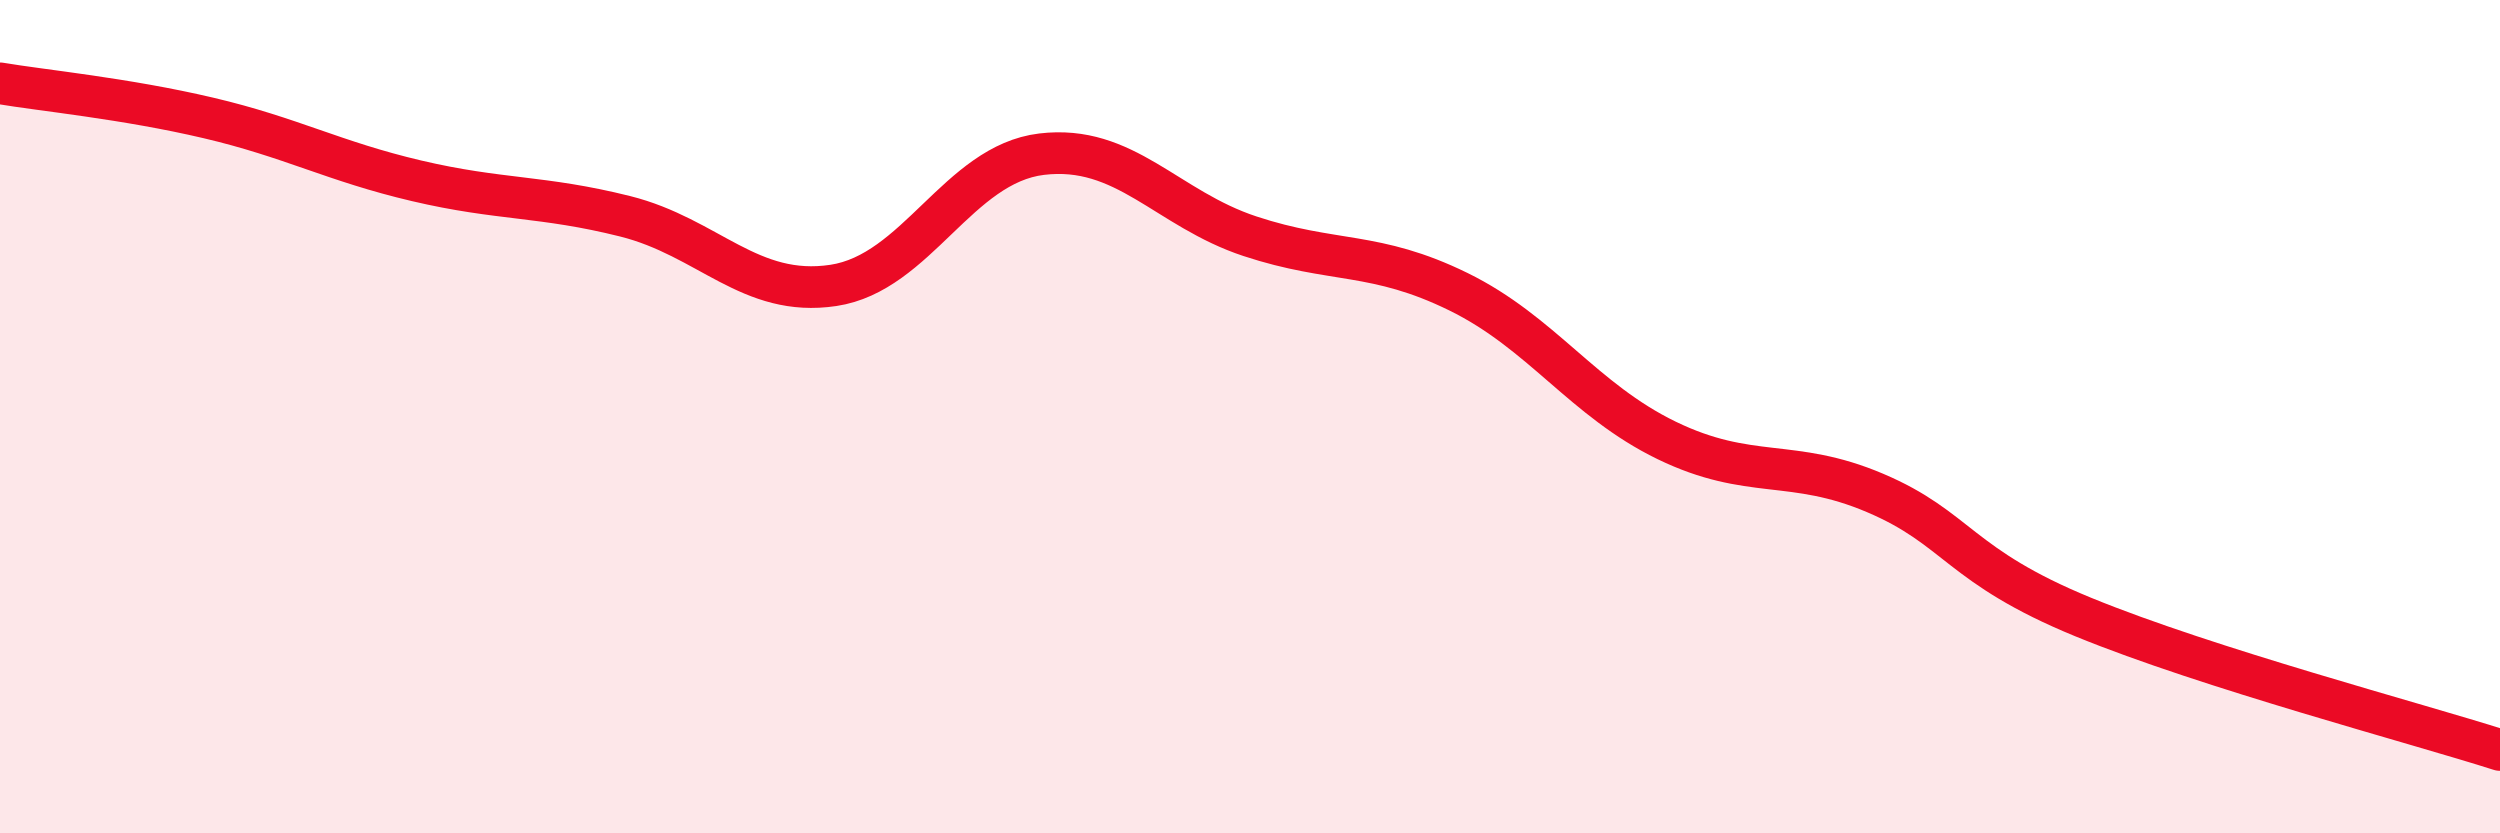
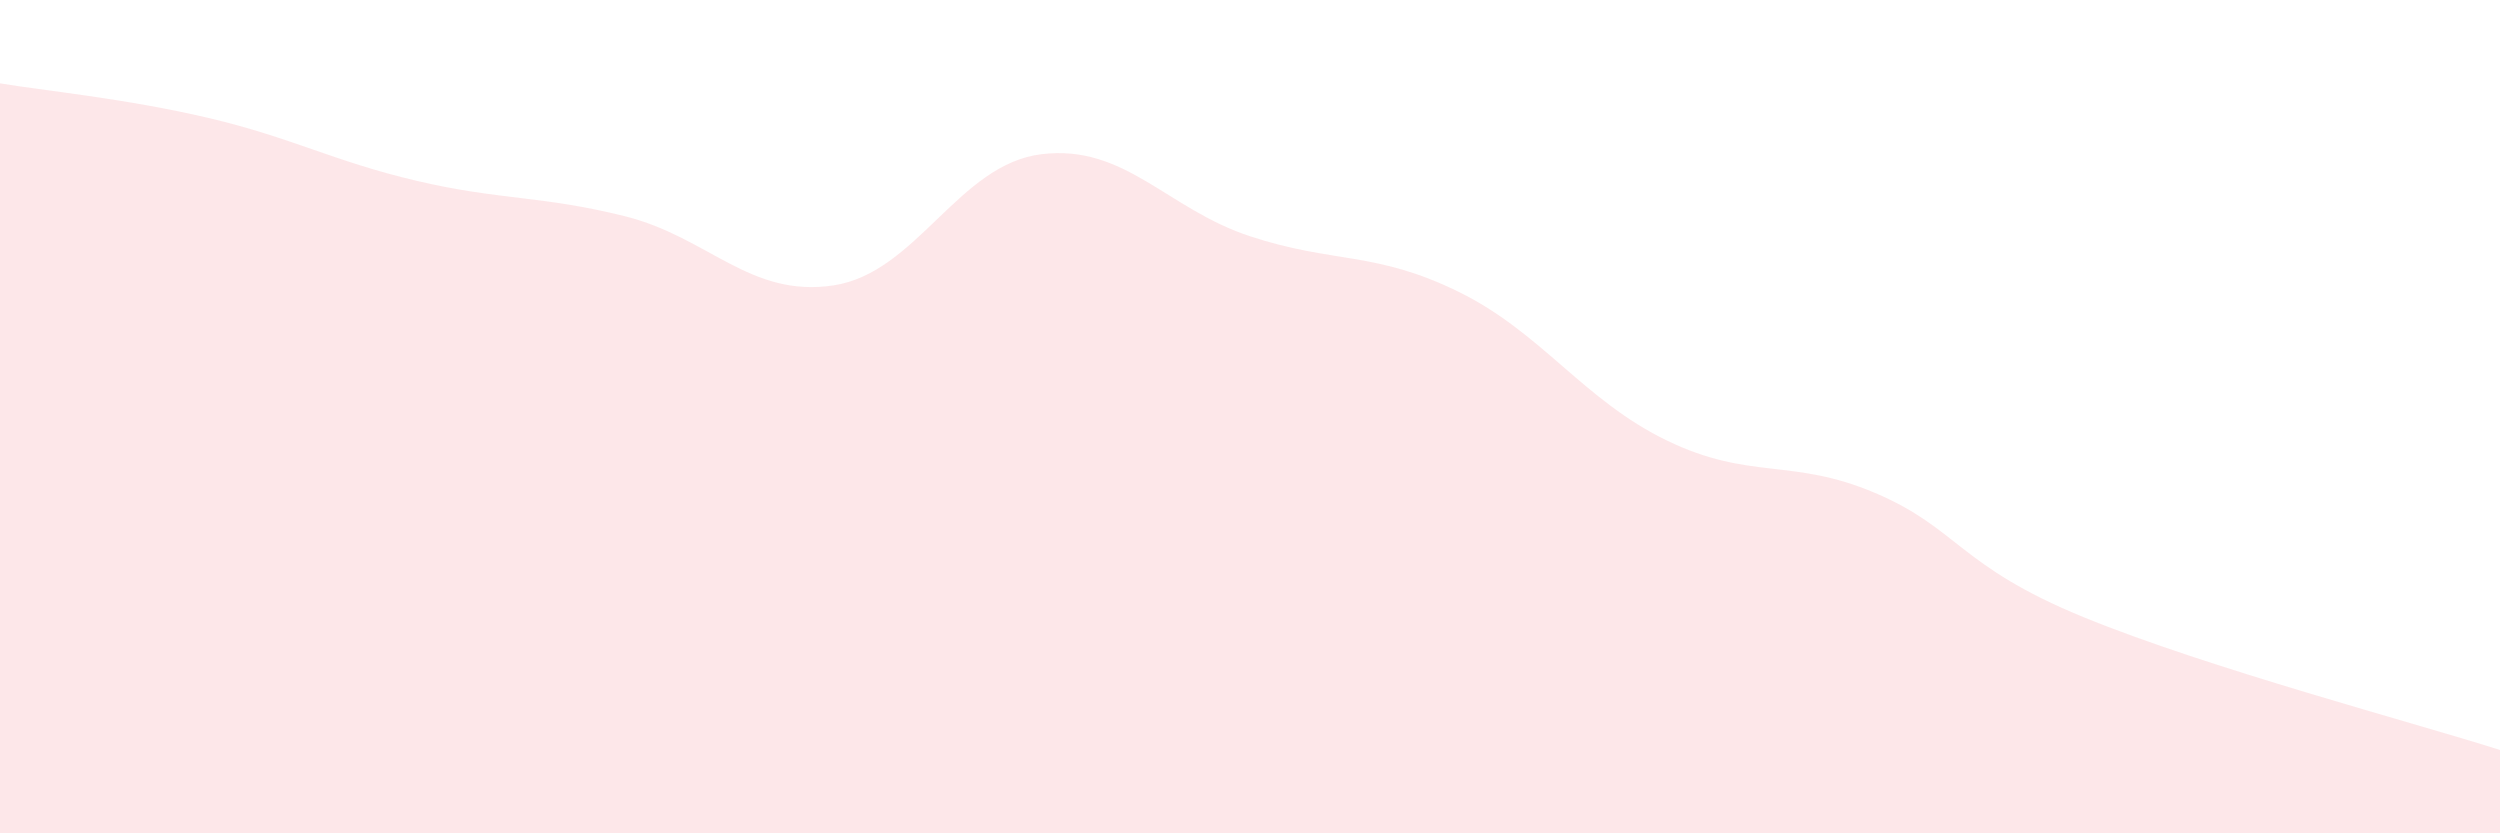
<svg xmlns="http://www.w3.org/2000/svg" width="60" height="20" viewBox="0 0 60 20">
  <path d="M 0,2 C 1,2.17 3,2.36 5,2.83 C 7,3.3 8,3.87 10,4.34 C 12,4.81 13,4.69 15,5.19 C 17,5.69 18,7.15 20,6.85 C 22,6.55 23,3.94 25,3.7 C 27,3.46 28,5.01 30,5.67 C 32,6.33 33,6.02 35,7 C 37,7.98 38,9.6 40,10.57 C 42,11.54 43,10.98 45,11.83 C 47,12.68 47,13.58 50,14.81 C 53,16.04 58,17.36 60,18L60 20L0 20Z" fill="#EB0A25" opacity="0.1" stroke-linecap="round" stroke-linejoin="round" />
-   <path d="M 0,2 C 1,2.17 3,2.36 5,2.83 C 7,3.3 8,3.87 10,4.34 C 12,4.81 13,4.69 15,5.19 C 17,5.69 18,7.15 20,6.85 C 22,6.55 23,3.94 25,3.7 C 27,3.46 28,5.01 30,5.67 C 32,6.33 33,6.02 35,7 C 37,7.98 38,9.6 40,10.57 C 42,11.54 43,10.98 45,11.83 C 47,12.68 47,13.58 50,14.81 C 53,16.04 58,17.36 60,18" stroke="#EB0A25" stroke-width="1" fill="none" stroke-linecap="round" stroke-linejoin="round" />
</svg>